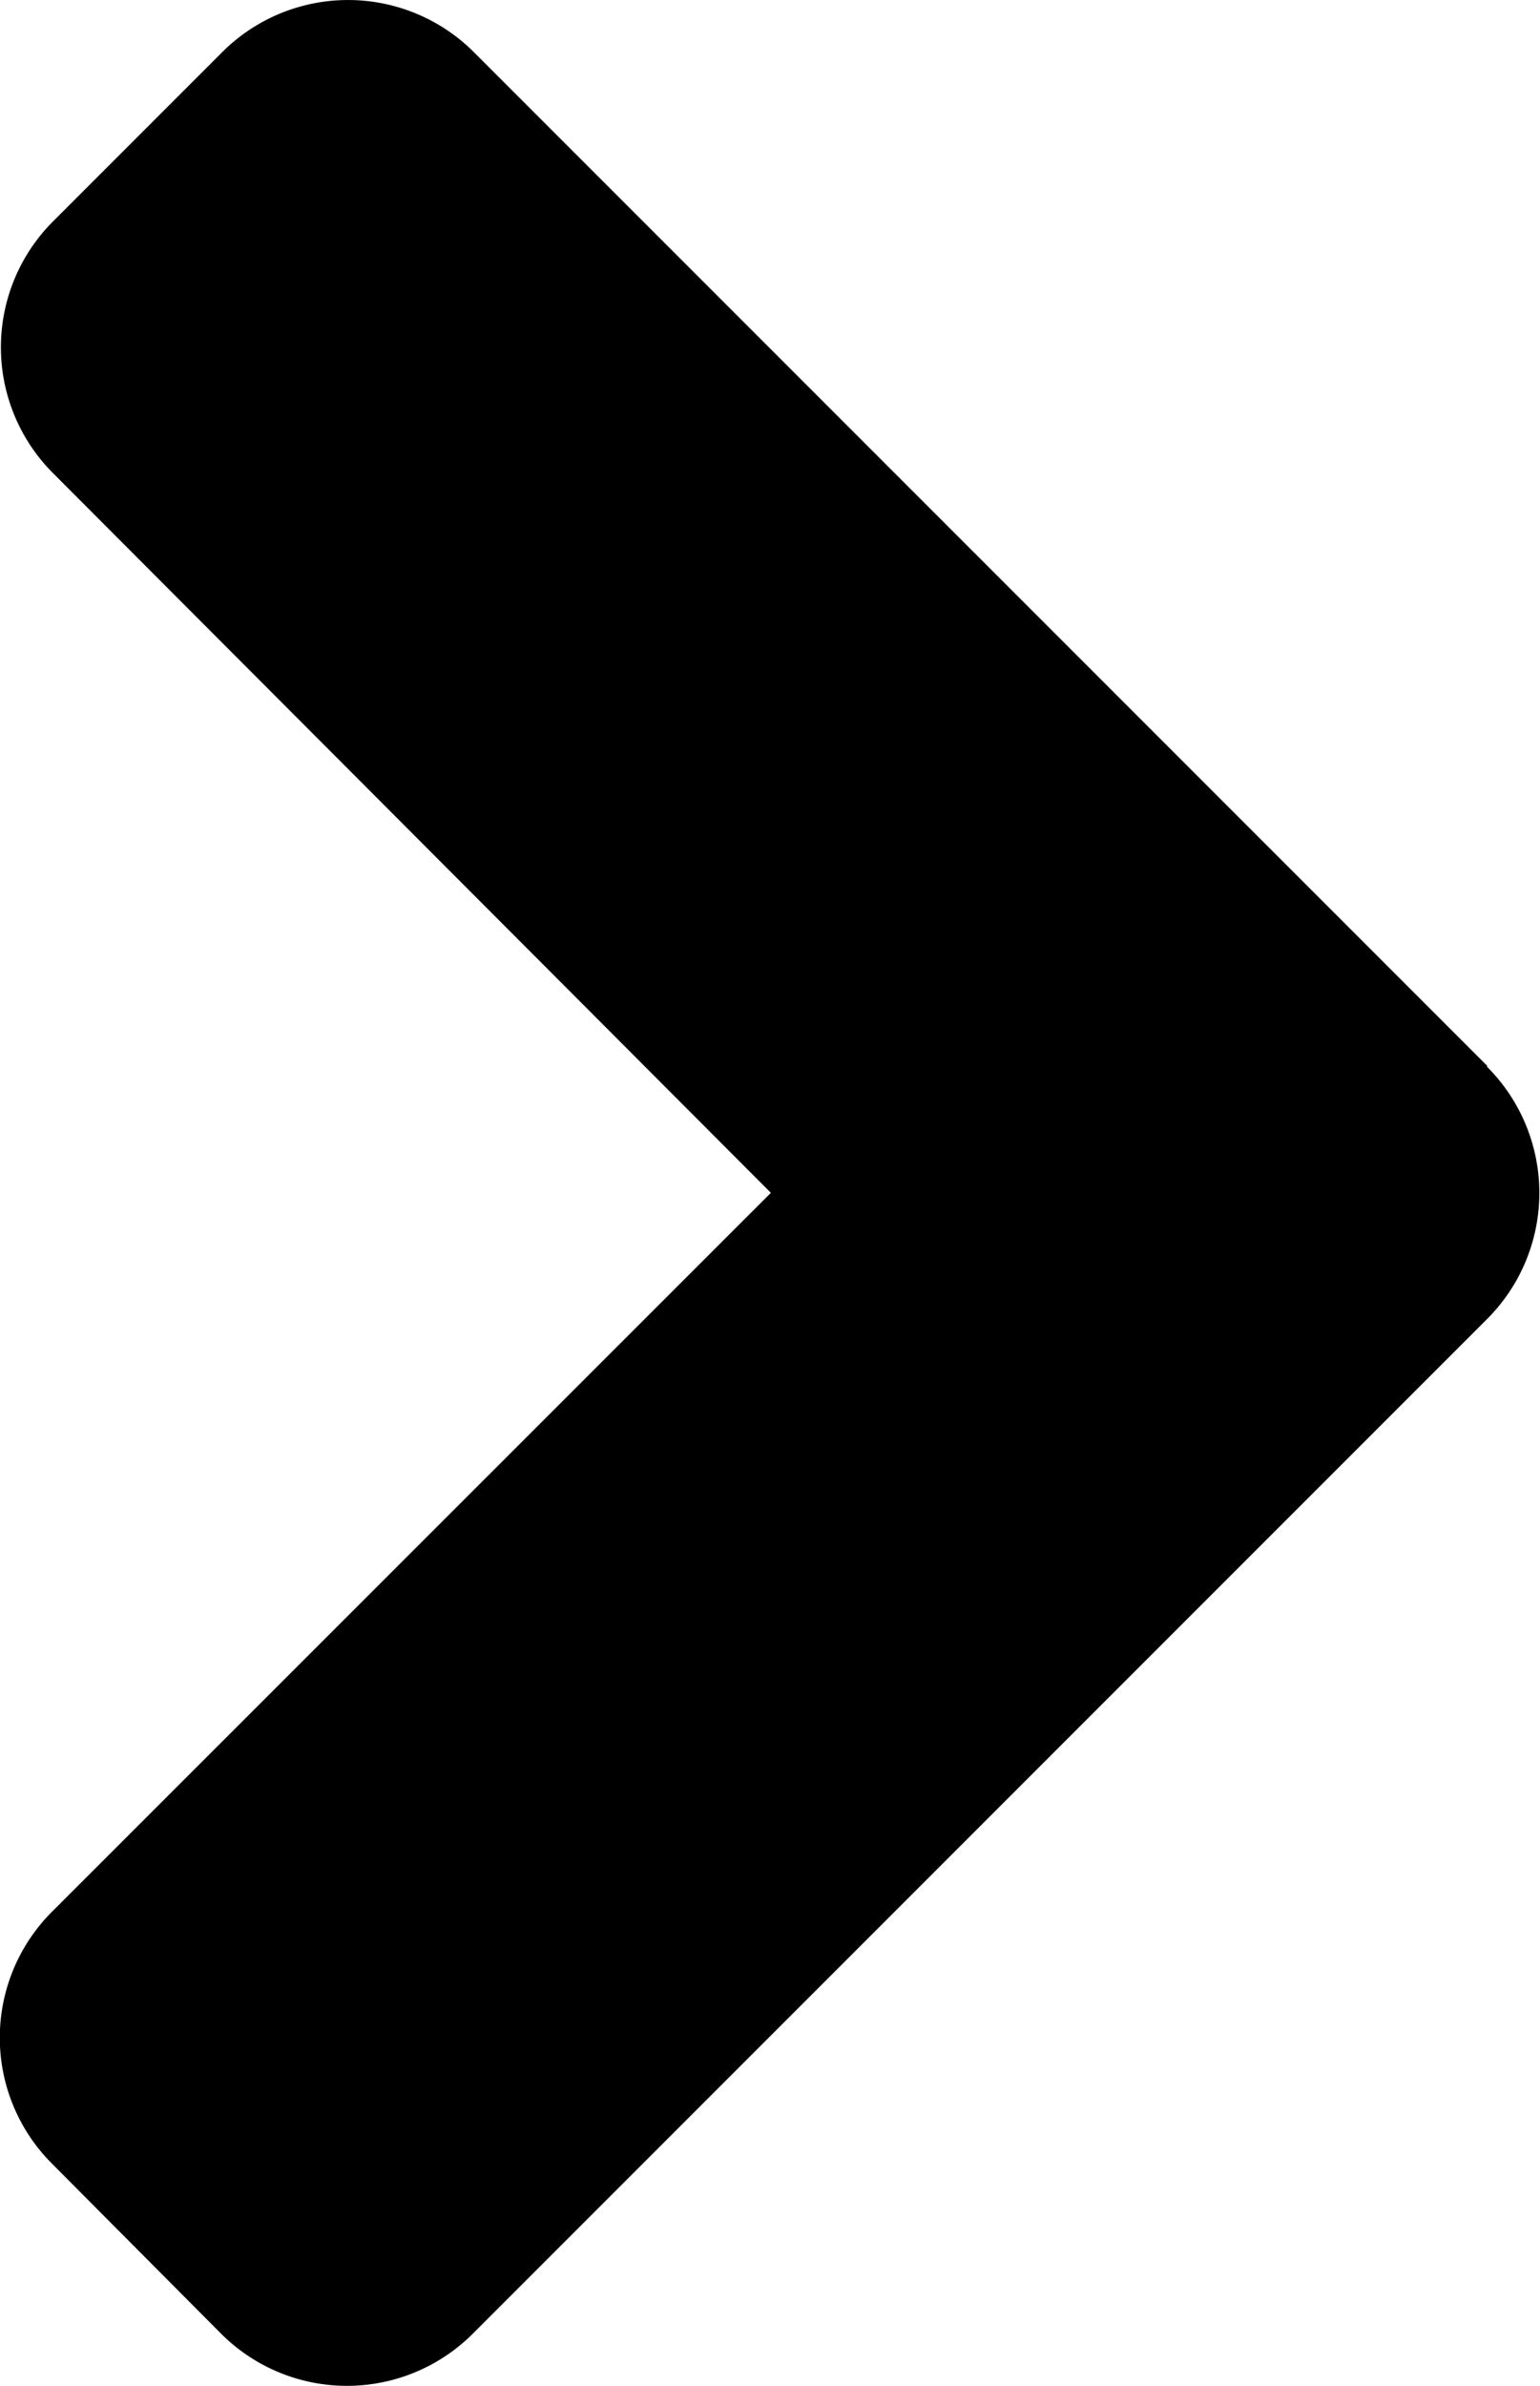
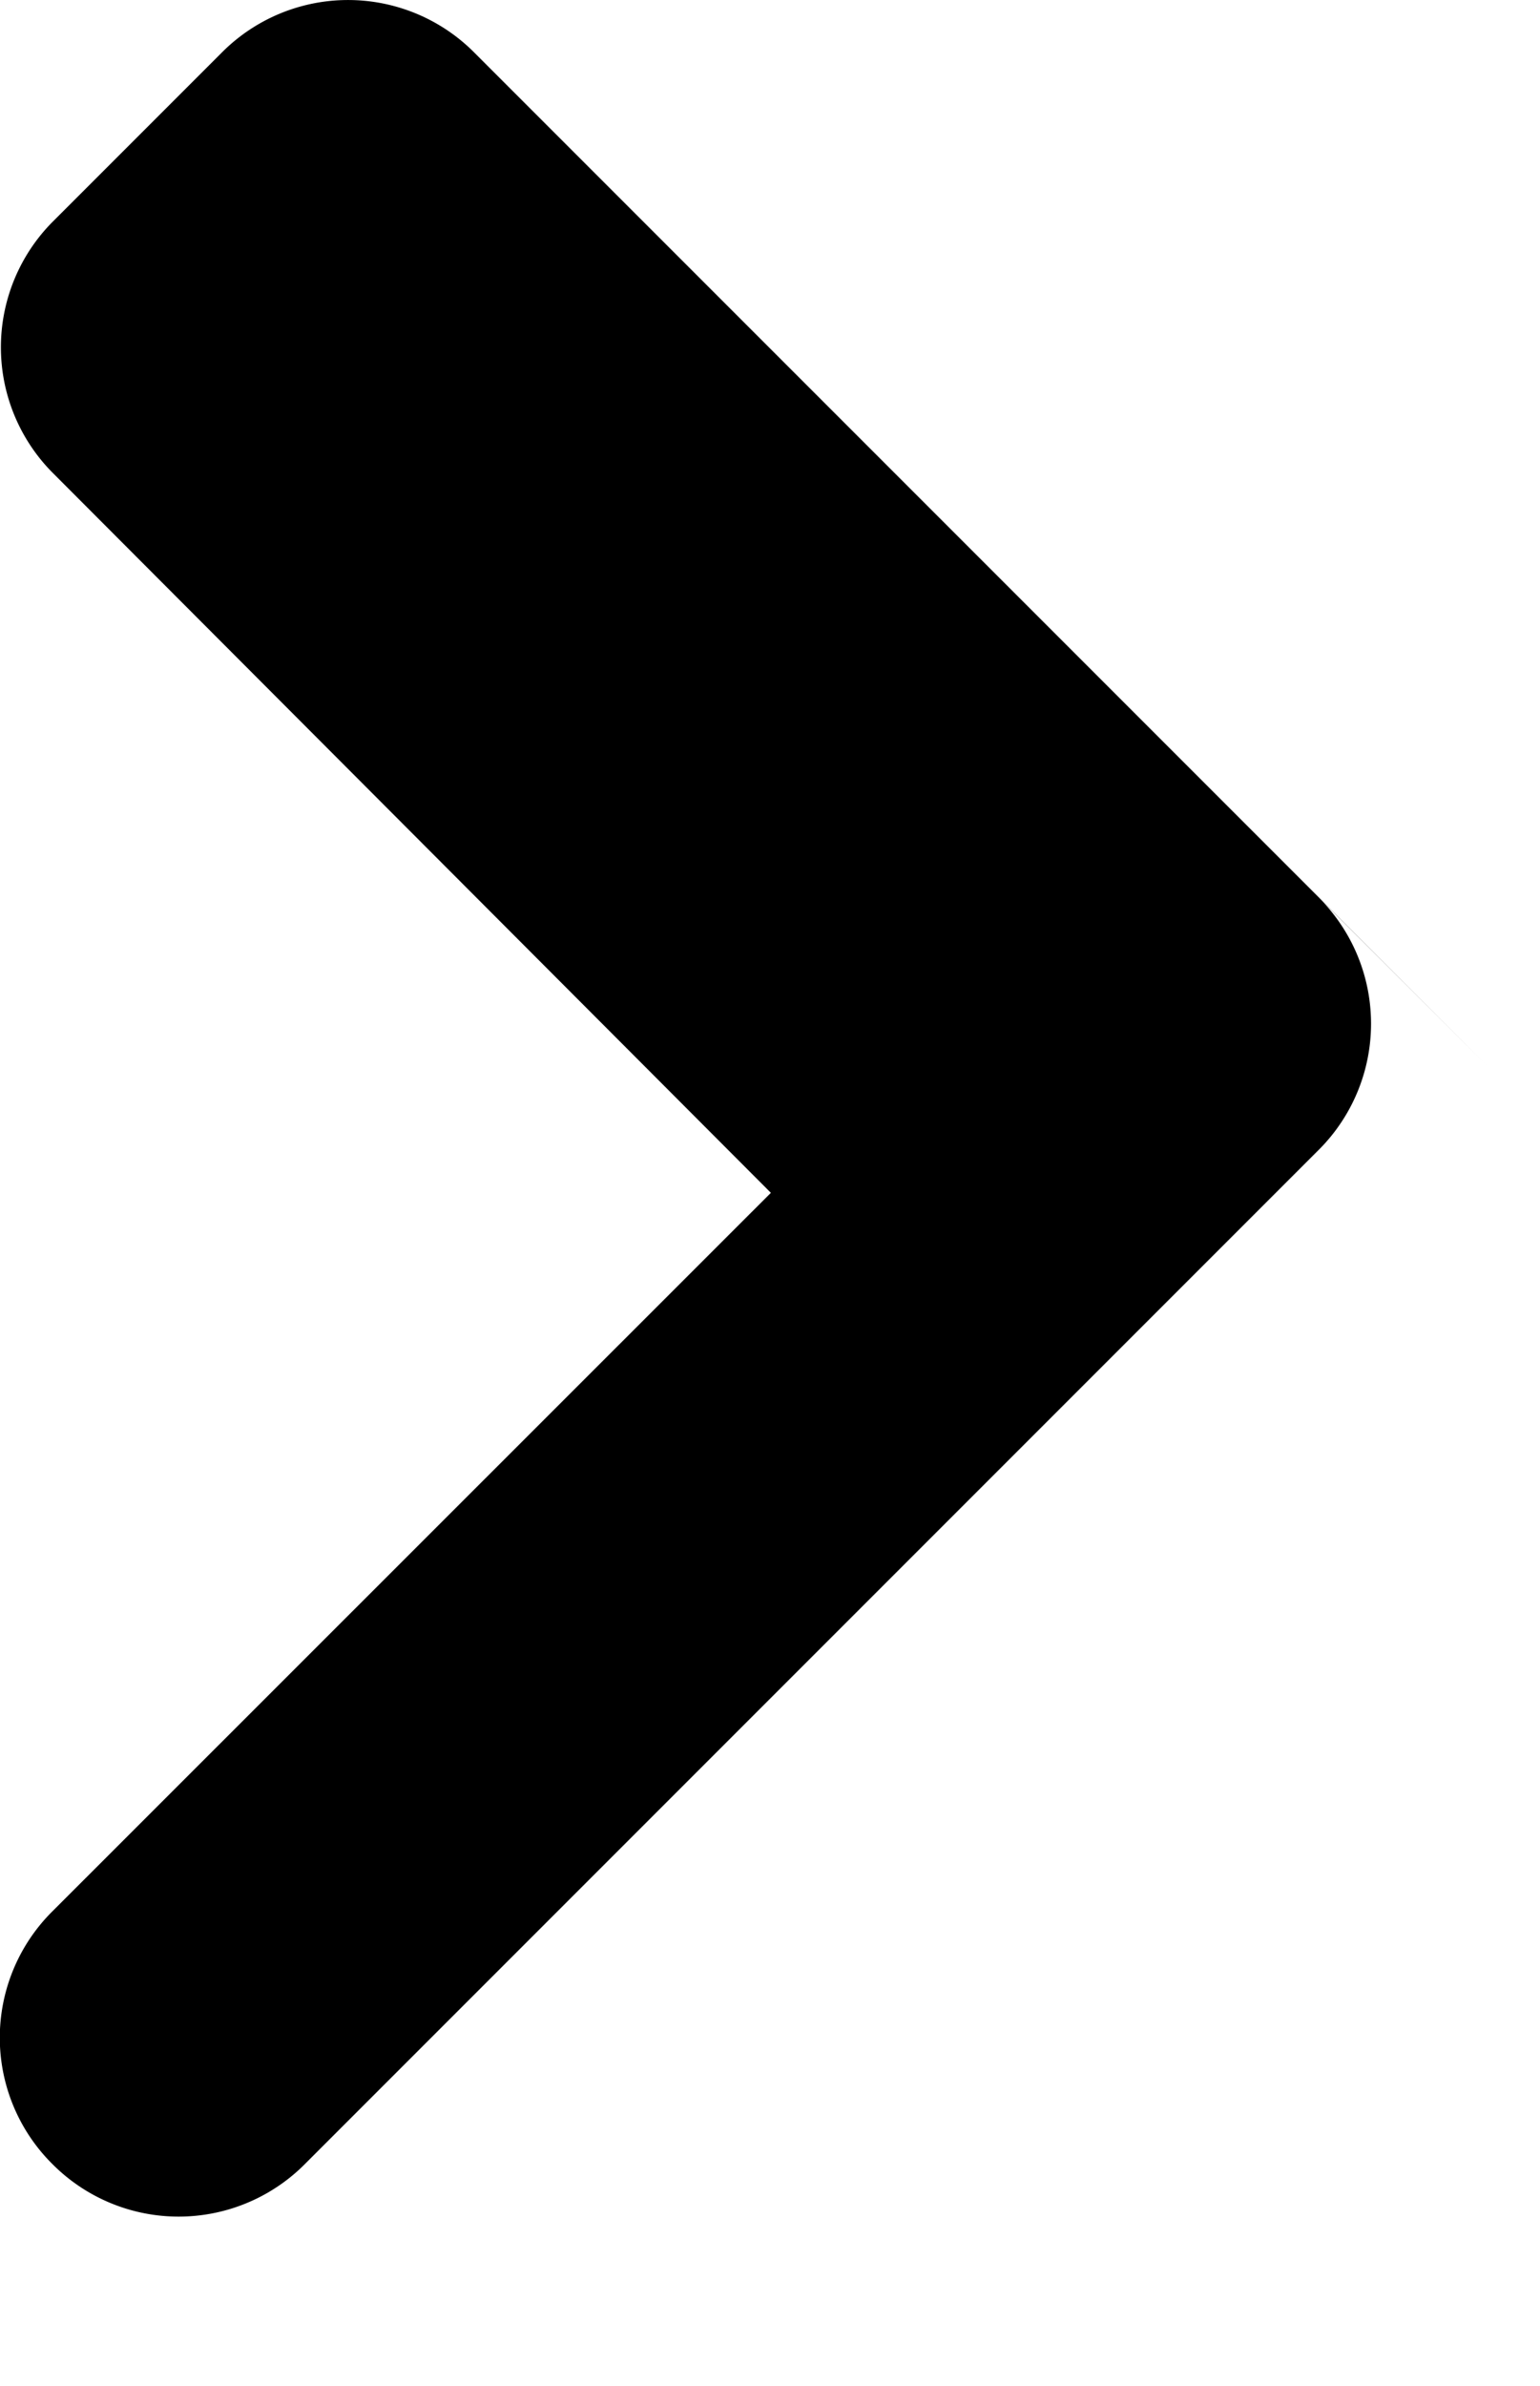
<svg xmlns="http://www.w3.org/2000/svg" width="7" height="10.841" viewBox="0 0 7 10.841">
-   <path d="M31.424,100.795l-4.606-4.606a.809.809,0,0,0-1.148,0l-.765.765a.809.809,0,0,0,0,1.148l3.261,3.268L24.9,104.635a.809.809,0,0,0,0,1.148l.765.769a.809.809,0,0,0,1.148,0l4.606-4.606a.81.81,0,0,0,0-1.151Z" transform="translate(-24.662 -95.95)" />
+   <path d="M31.424,100.795l-4.606-4.606a.809.809,0,0,0-1.148,0l-.765.765a.809.809,0,0,0,0,1.148l3.261,3.268L24.9,104.635a.809.809,0,0,0,0,1.148a.809.809,0,0,0,1.148,0l4.606-4.606a.81.81,0,0,0,0-1.151Z" transform="translate(-24.662 -95.95)" />
</svg>